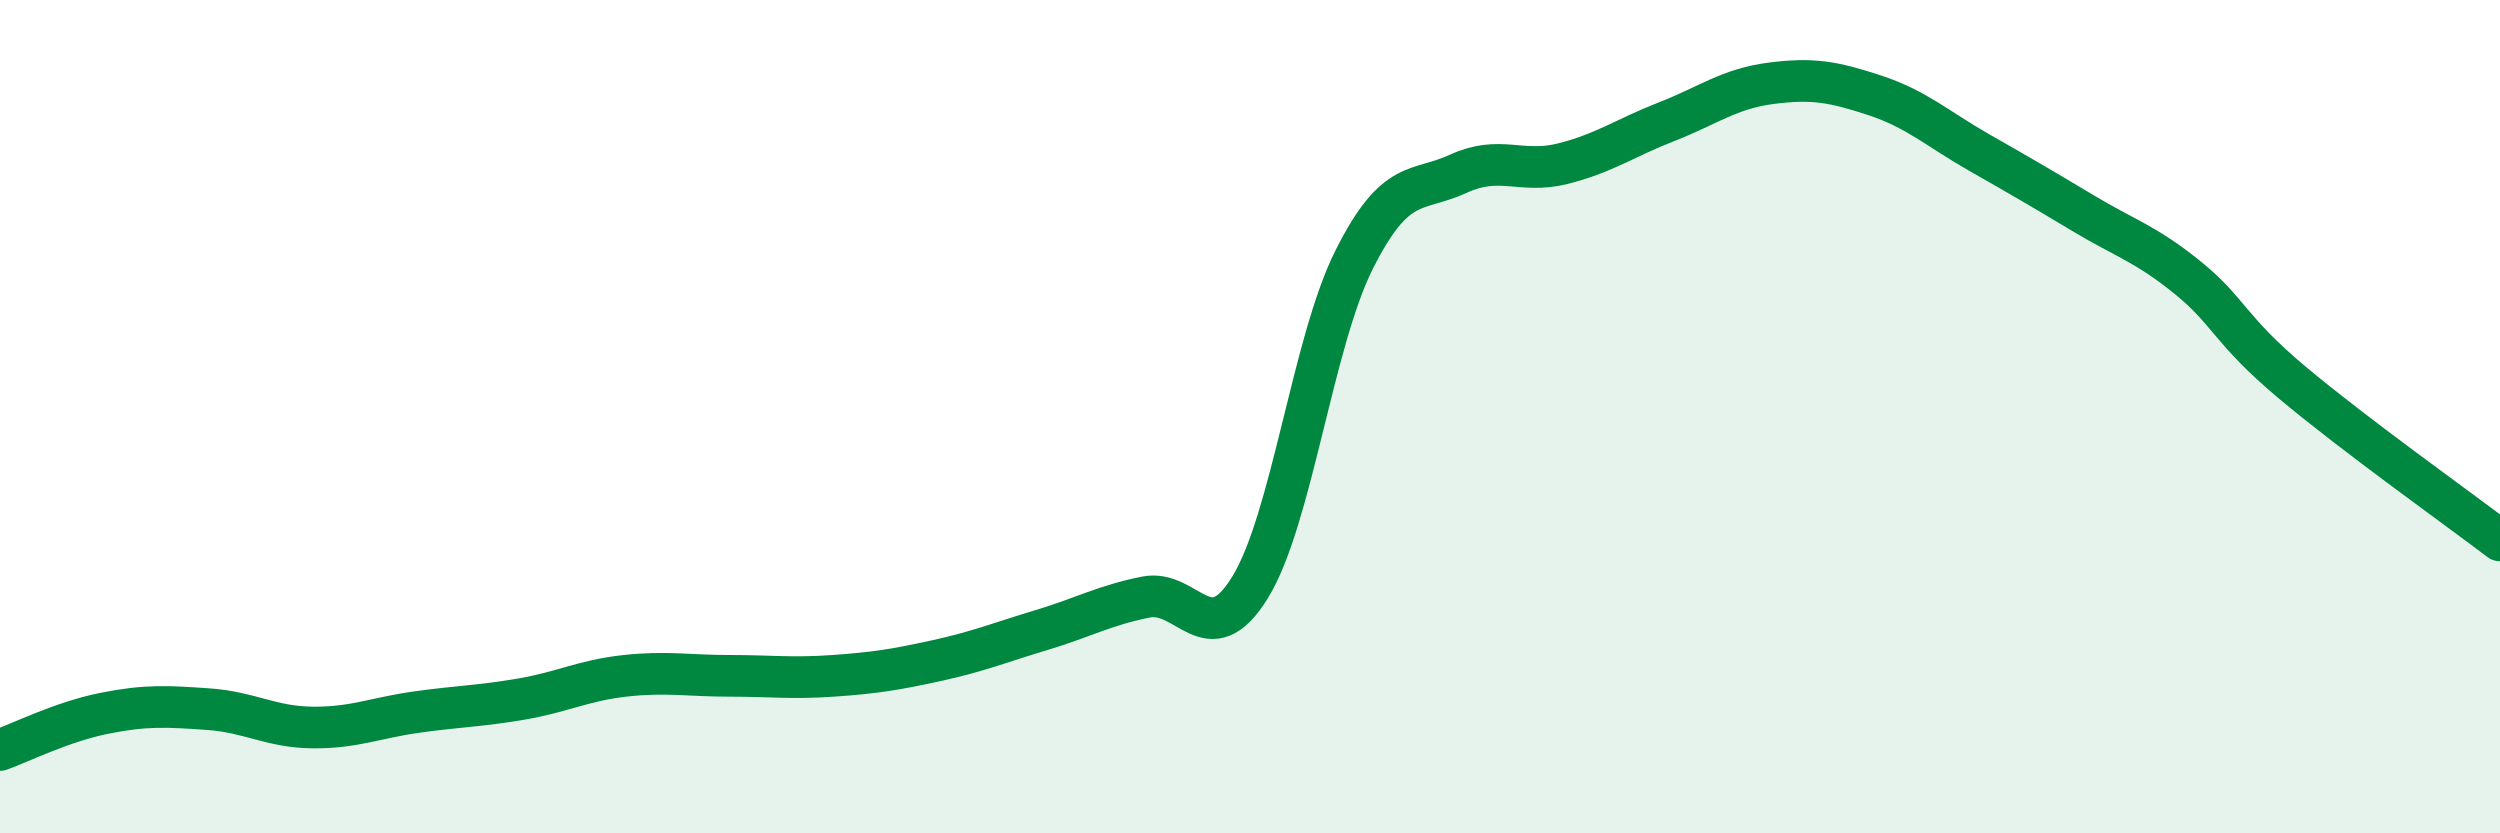
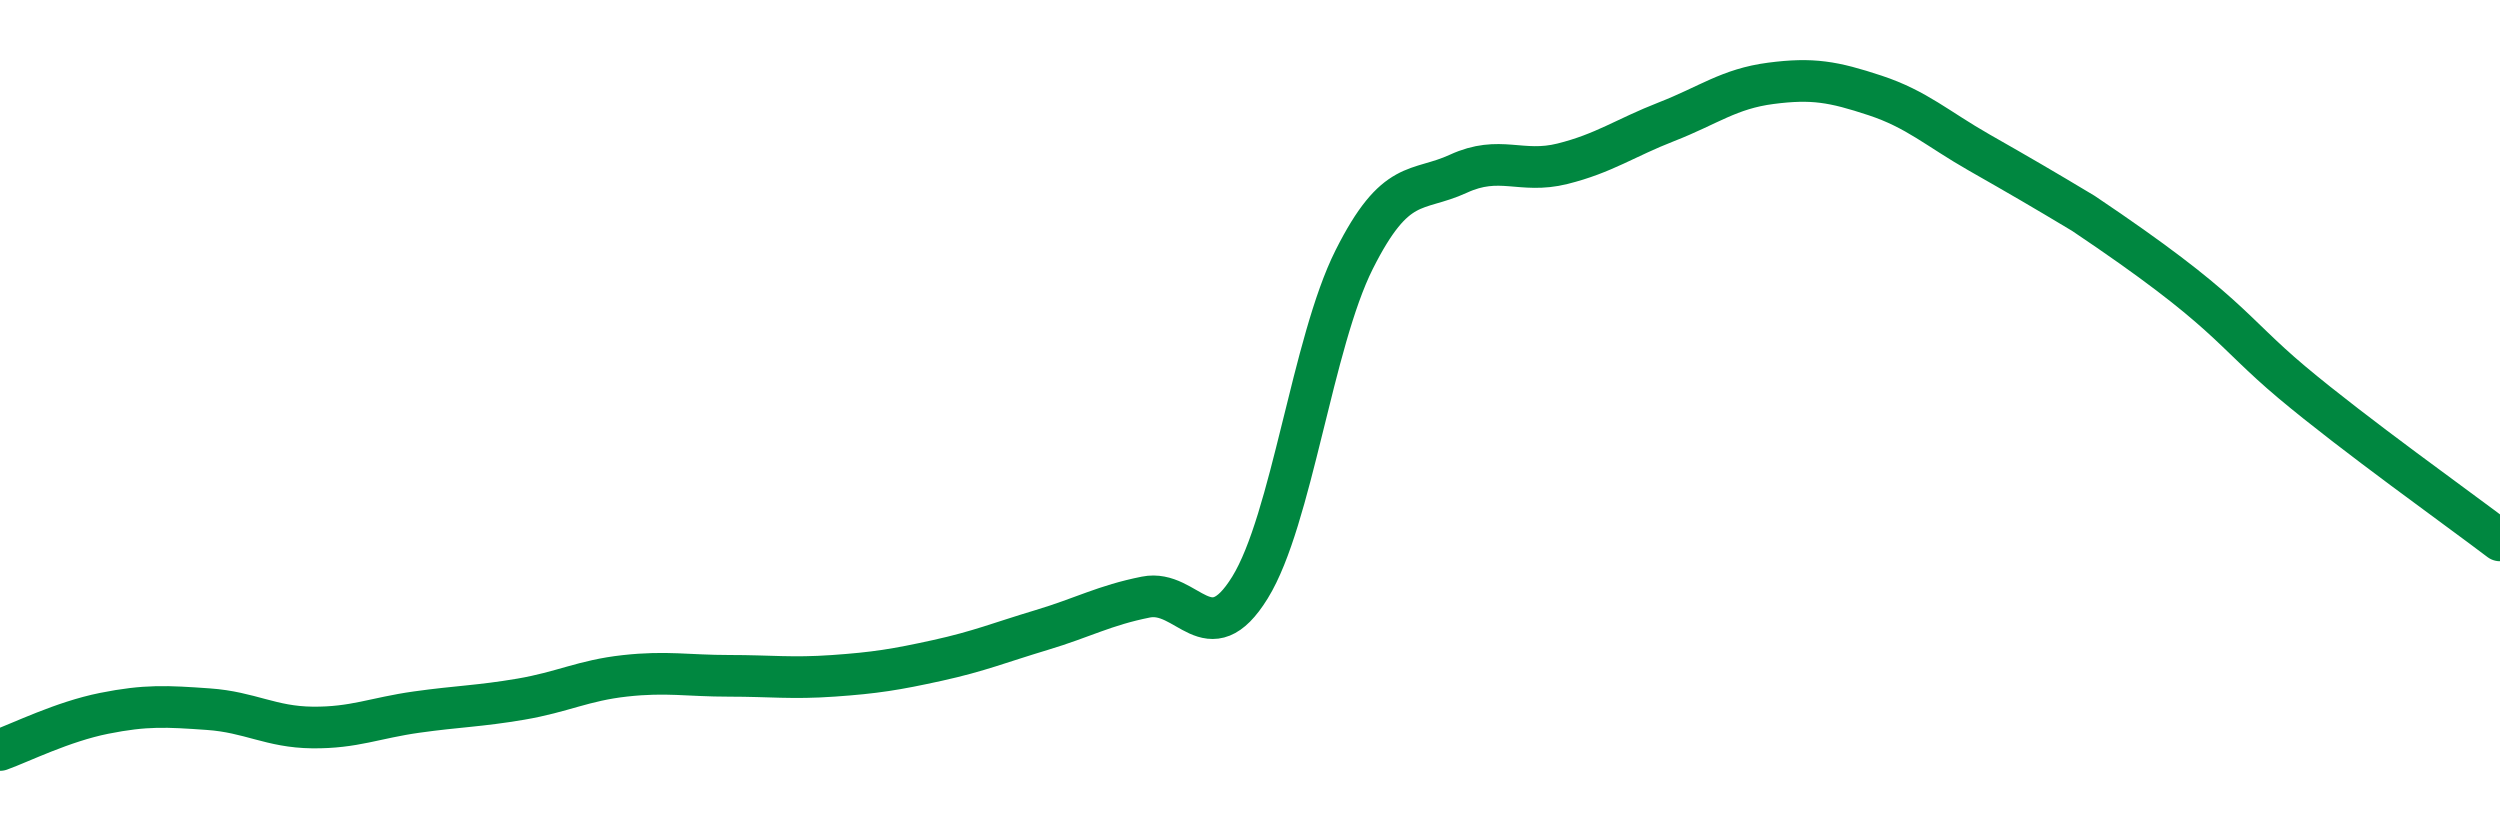
<svg xmlns="http://www.w3.org/2000/svg" width="60" height="20" viewBox="0 0 60 20">
-   <path d="M 0,18 C 0.5,17.82 1.5,17.32 2.5,17.12 C 3.5,16.92 4,16.95 5,17.02 C 6,17.09 6.5,17.45 7.5,17.46 C 8.5,17.47 9,17.23 10,17.09 C 11,16.95 11.5,16.95 12.5,16.78 C 13.5,16.61 14,16.33 15,16.22 C 16,16.11 16.5,16.22 17.5,16.22 C 18.5,16.22 19,16.29 20,16.22 C 21,16.15 21.5,16.07 22.5,15.85 C 23.5,15.63 24,15.42 25,15.12 C 26,14.82 26.5,14.53 27.5,14.33 C 28.5,14.13 29,15.72 30,14.1 C 31,12.48 31.5,8.22 32.5,6.23 C 33.5,4.24 34,4.63 35,4.17 C 36,3.71 36.5,4.18 37.5,3.93 C 38.5,3.68 39,3.31 40,2.92 C 41,2.53 41.5,2.13 42.5,2 C 43.5,1.87 44,1.96 45,2.29 C 46,2.62 46.5,3.09 47.5,3.66 C 48.5,4.23 49,4.52 50,5.12 C 51,5.72 51.5,5.85 52.5,6.66 C 53.5,7.47 53.5,7.91 55,9.17 C 56.5,10.43 59,12.21 60,12.97L60 20L0 20Z" fill="#008740" opacity="0.1" stroke-linecap="round" stroke-linejoin="round" />
-   <path d="M 0,18 C 0.5,17.82 1.5,17.32 2.5,17.12 C 3.5,16.92 4,16.95 5,17.02 C 6,17.09 6.5,17.45 7.5,17.46 C 8.5,17.47 9,17.23 10,17.09 C 11,16.95 11.5,16.95 12.5,16.78 C 13.5,16.61 14,16.33 15,16.22 C 16,16.11 16.5,16.22 17.5,16.22 C 18.5,16.22 19,16.29 20,16.22 C 21,16.15 21.5,16.07 22.5,15.85 C 23.5,15.63 24,15.42 25,15.12 C 26,14.82 26.5,14.53 27.5,14.33 C 28.5,14.13 29,15.72 30,14.1 C 31,12.48 31.5,8.22 32.5,6.23 C 33.5,4.24 34,4.63 35,4.17 C 36,3.71 36.5,4.18 37.5,3.93 C 38.5,3.68 39,3.31 40,2.92 C 41,2.53 41.5,2.13 42.5,2 C 43.5,1.87 44,1.96 45,2.29 C 46,2.62 46.5,3.09 47.5,3.66 C 48.5,4.23 49,4.52 50,5.12 C 51,5.72 51.5,5.85 52.5,6.66 C 53.5,7.47 53.5,7.91 55,9.17 C 56.5,10.43 59,12.21 60,12.97" stroke="#008740" stroke-width="1" fill="none" stroke-linecap="round" stroke-linejoin="round" />
+   <path d="M 0,18 C 0.5,17.82 1.5,17.32 2.5,17.12 C 3.5,16.92 4,16.95 5,17.02 C 6,17.09 6.5,17.45 7.5,17.46 C 8.5,17.47 9,17.23 10,17.09 C 11,16.95 11.5,16.95 12.5,16.78 C 13.5,16.61 14,16.33 15,16.22 C 16,16.11 16.5,16.22 17.5,16.22 C 18.5,16.22 19,16.29 20,16.22 C 21,16.15 21.5,16.07 22.5,15.85 C 23.5,15.63 24,15.42 25,15.12 C 26,14.82 26.5,14.53 27.5,14.33 C 28.5,14.13 29,15.72 30,14.1 C 31,12.48 31.5,8.22 32.5,6.23 C 33.5,4.24 34,4.63 35,4.17 C 36,3.71 36.5,4.18 37.5,3.93 C 38.5,3.68 39,3.31 40,2.92 C 41,2.53 41.5,2.13 42.5,2 C 43.5,1.87 44,1.96 45,2.29 C 46,2.62 46.5,3.09 47.5,3.66 C 48.5,4.23 49,4.52 50,5.12 C 53.5,7.47 53.5,7.91 55,9.17 C 56.5,10.43 59,12.21 60,12.97" stroke="#008740" stroke-width="1" fill="none" stroke-linecap="round" stroke-linejoin="round" />
</svg>